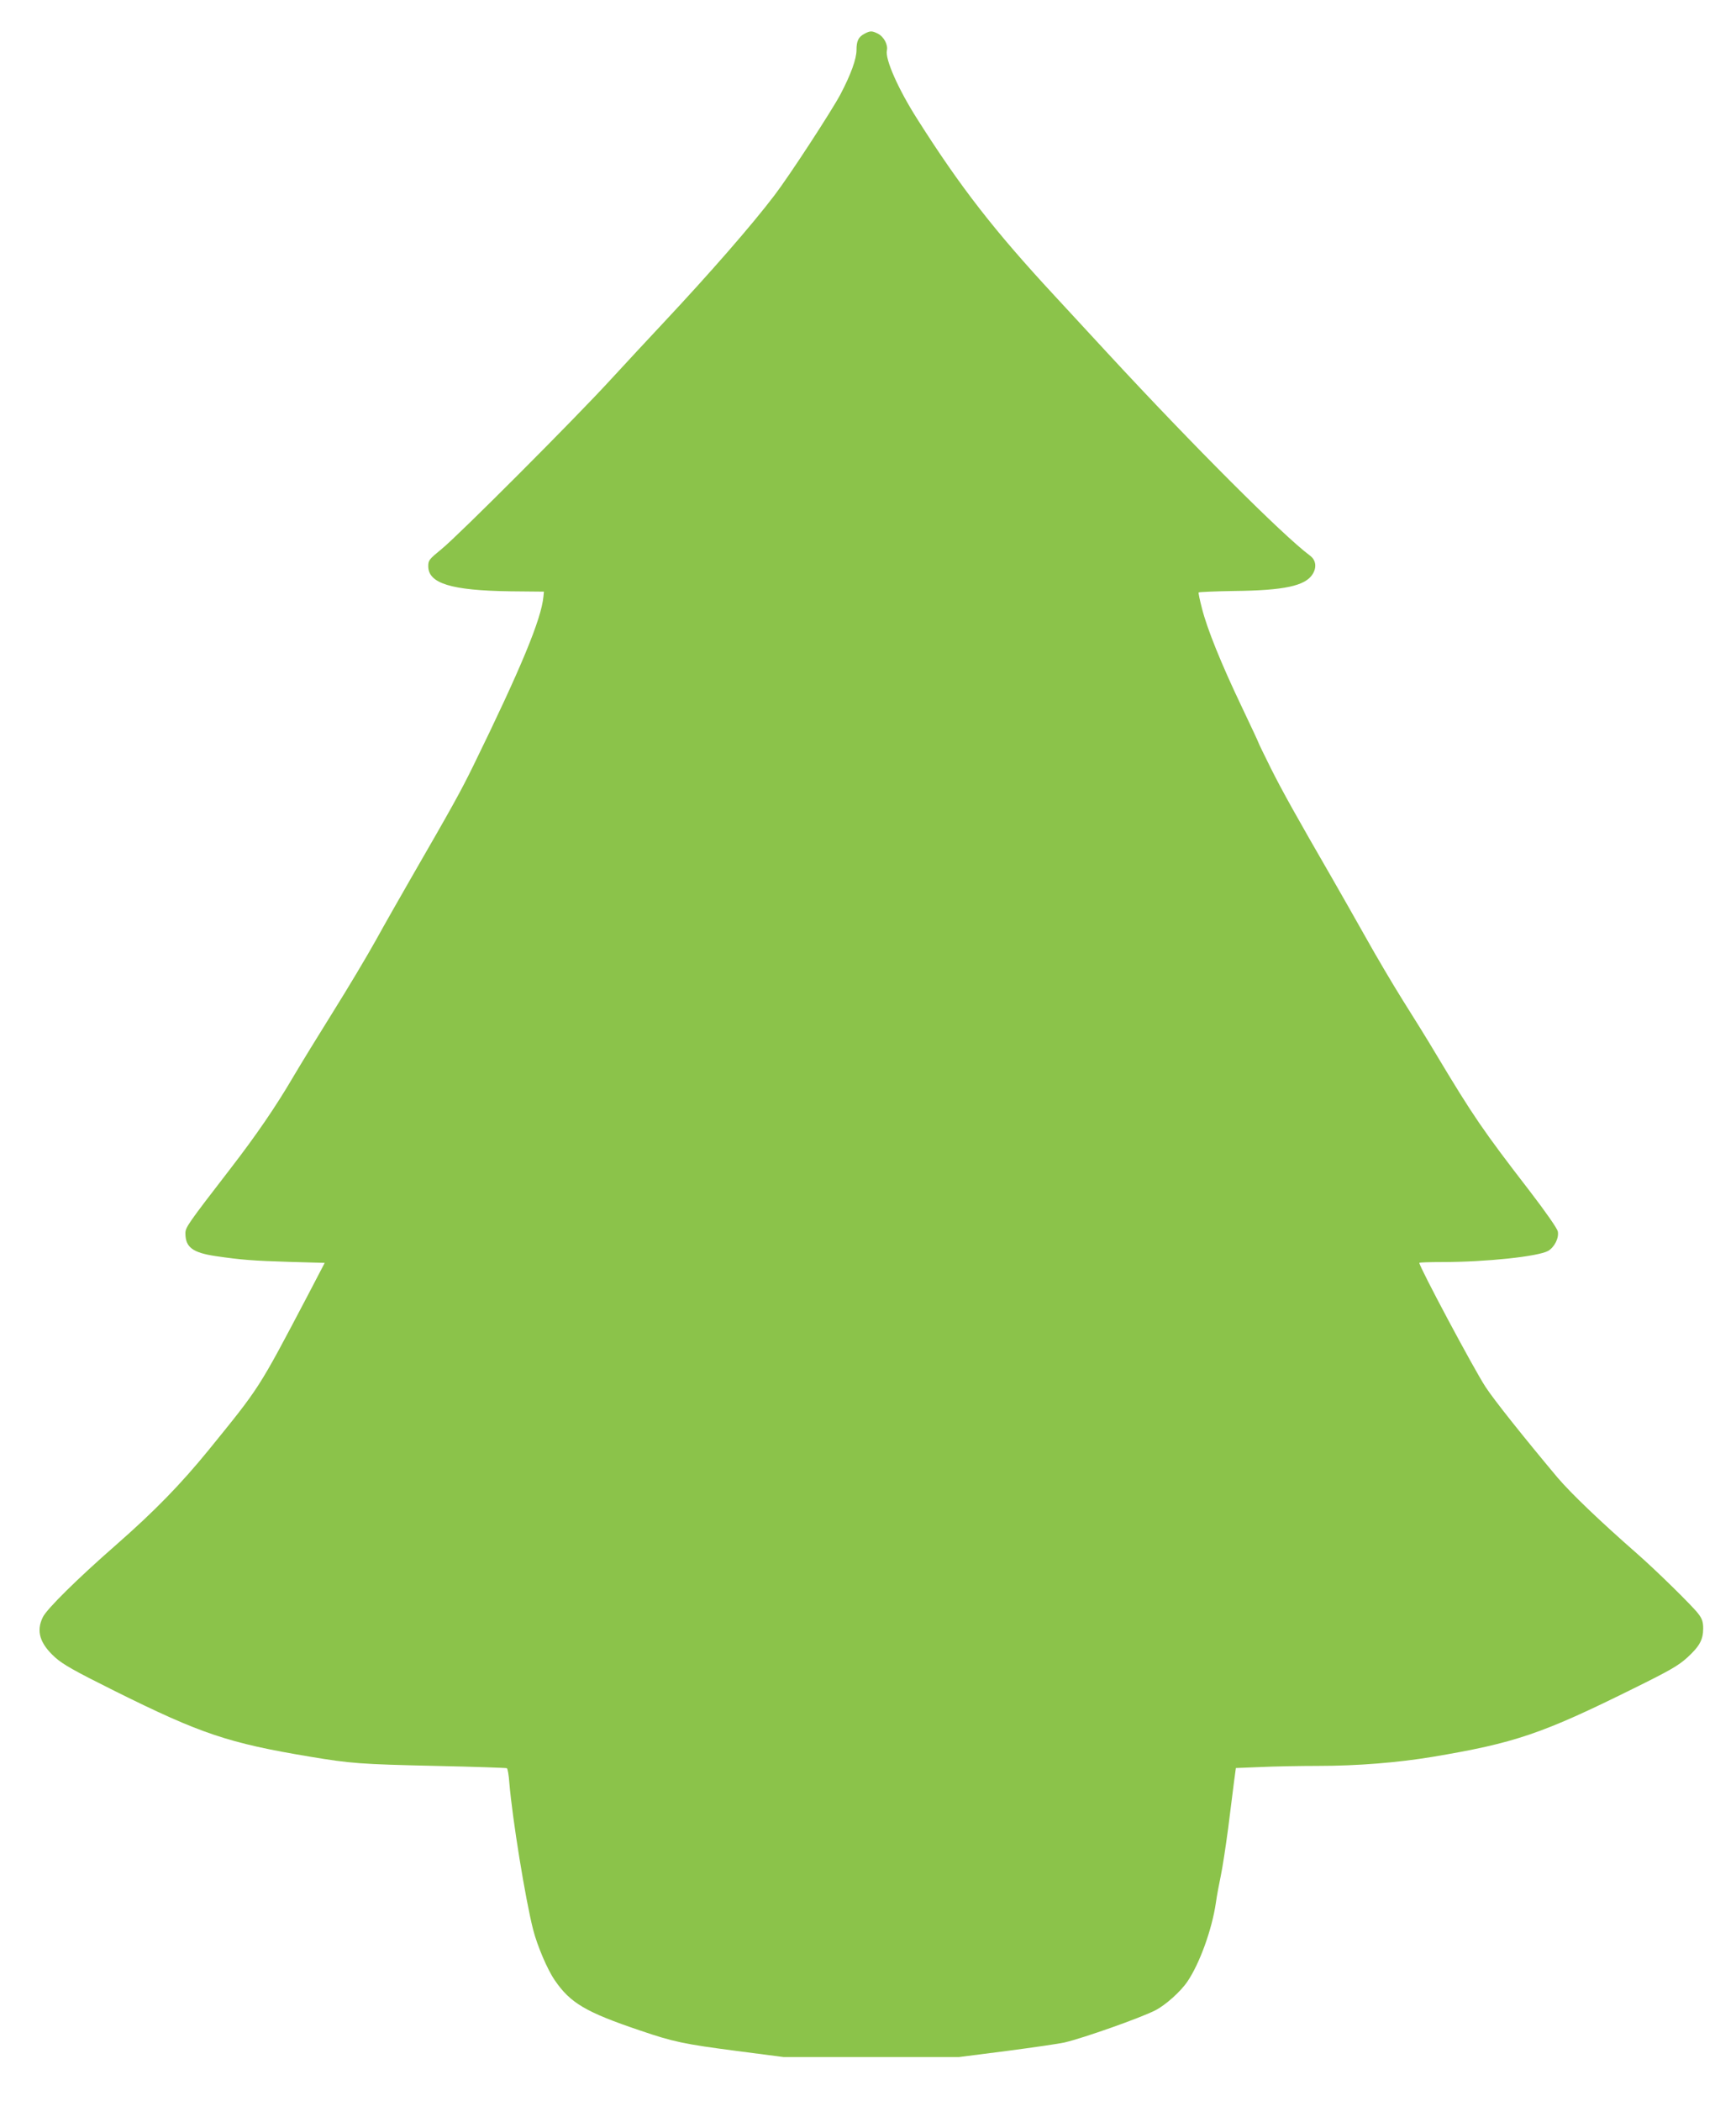
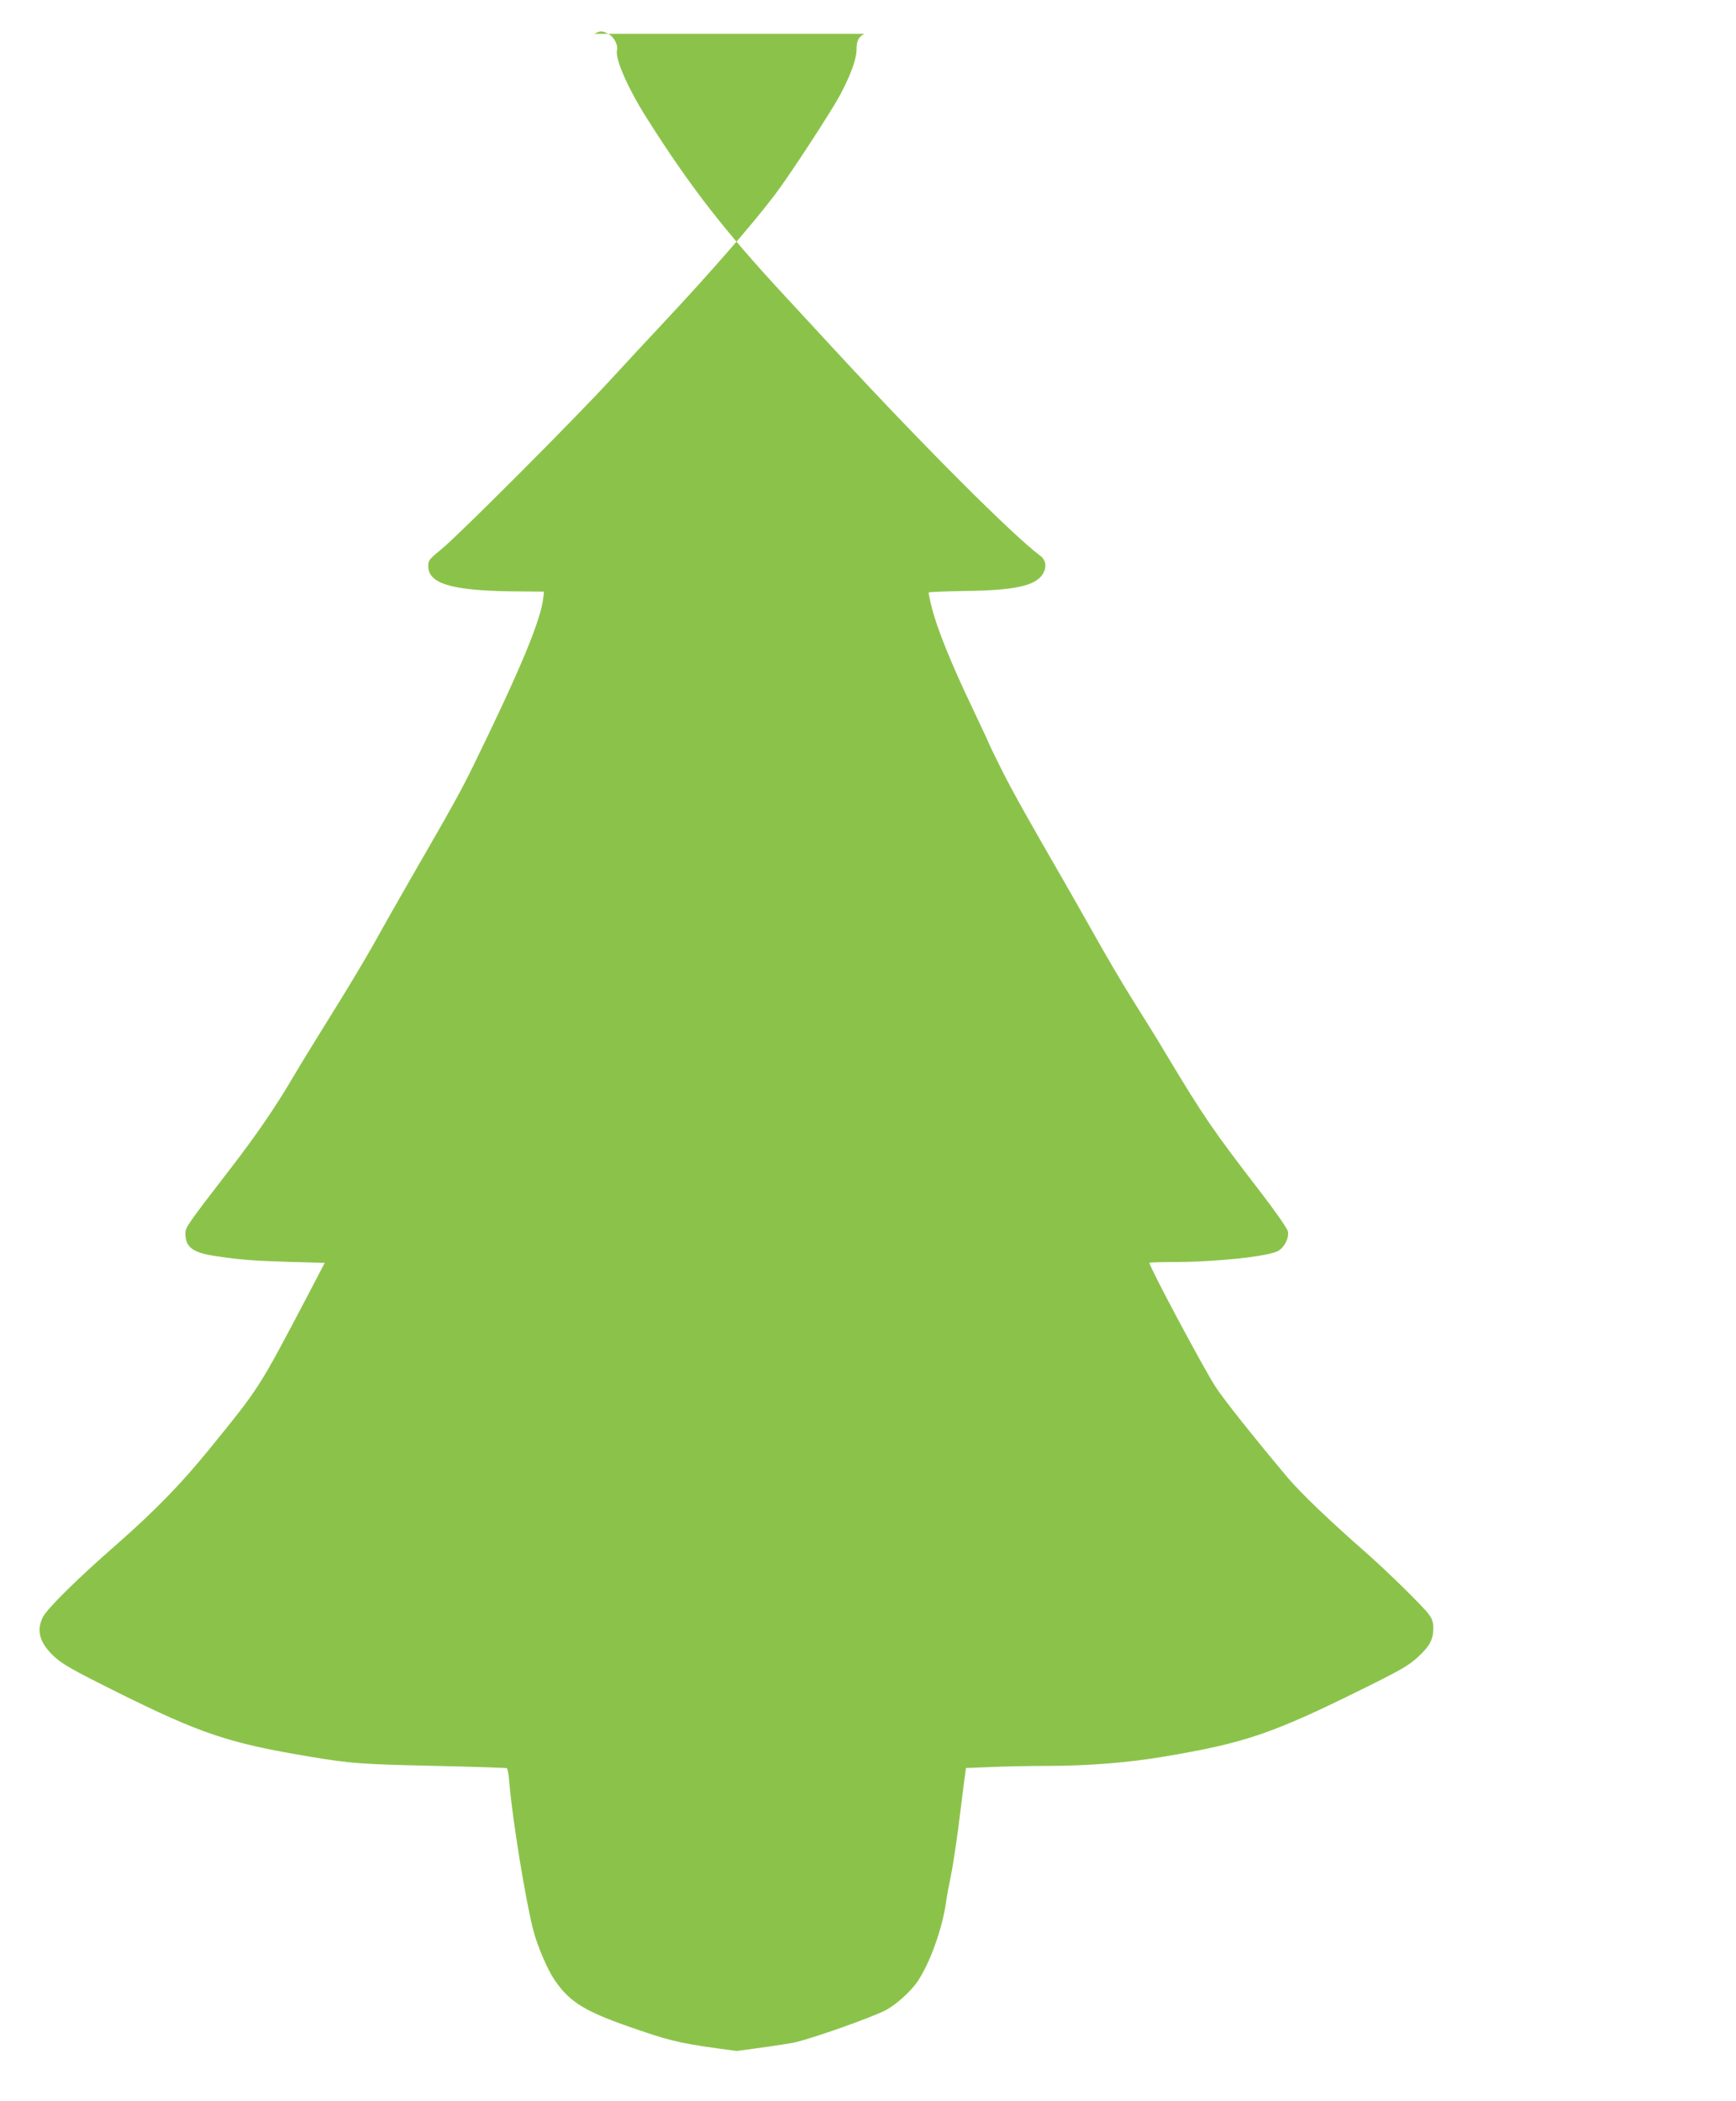
<svg xmlns="http://www.w3.org/2000/svg" version="1.0" width="1058pt" height="1280pt" viewBox="0 0 1058 1280" preserveAspectRatio="xMidYMid meet">
  <g transform="translate(0,1280) scale(0.1,-0.1)" fill="#8bc34a" stroke="none">
-     <path d="M5268 12594 c-36 -19 -48 -43 -48 -98 0 -55 -34 -149 -98 -271 -55 -103 -311 -496 -402 -615 -139 -183 -394 -475 -675 -775 -88 -94 -234 -251 -325 -350 -218 -238 -923 -944 -1027 -1029 -78 -64 -83 -70 -83 -106 0 -105 140 -148 500 -153 l205 -2 -3 -30 c-13 -138 -137 -437 -427 -1030 -81 -165 -131 -254 -379 -684 -65 -113 -163 -285 -217 -383 -54 -97 -170 -291 -257 -430 -87 -139 -198 -320 -247 -403 -103 -176 -224 -353 -380 -555 -264 -342 -275 -359 -275 -395 0 -85 44 -118 186 -139 158 -23 224 -28 450 -35 l213 -6 -107 -205 c-300 -570 -287 -549 -601 -936 -170 -208 -326 -369 -562 -576 -238 -208 -425 -393 -448 -442 -42 -85 -18 -161 75 -245 48 -43 117 -82 366 -206 523 -260 690 -316 1188 -399 245 -41 309 -46 763 -56 235 -5 432 -12 436 -14 5 -3 12 -43 15 -88 19 -225 98 -710 145 -895 26 -101 87 -244 132 -309 95 -139 188 -194 519 -306 205 -70 269 -83 590 -125 l285 -37 535 0 535 0 290 37 c160 21 319 44 354 52 118 28 460 149 551 195 63 32 157 116 198 178 73 108 148 314 172 477 6 44 20 118 30 165 10 47 30 177 45 290 14 113 30 241 36 286 l11 81 150 6 c83 4 242 7 352 7 240 0 485 20 696 55 501 84 667 140 1222 415 227 112 277 141 332 191 74 68 96 108 96 177 0 38 -6 58 -29 88 -32 44 -256 264 -376 369 -227 199 -399 364 -482 461 -207 247 -388 474 -440 554 -73 112 -403 731 -403 755 0 3 62 5 138 5 271 0 586 34 647 68 39 23 67 79 59 119 -4 18 -74 119 -170 244 -287 372 -346 459 -571 834 -49 83 -141 231 -203 329 -62 99 -164 272 -227 385 -64 113 -157 278 -208 366 -212 367 -301 526 -371 666 -41 82 -74 151 -74 153 0 3 -47 103 -104 223 -124 260 -210 473 -241 597 -13 50 -22 93 -20 96 2 3 99 7 216 9 304 3 435 31 479 103 26 42 20 86 -17 113 -165 123 -710 668 -1228 1228 -121 131 -269 291 -328 355 -368 397 -574 662 -837 1077 -116 182 -196 364 -185 417 8 35 -18 84 -55 103 -36 18 -47 18 -82 -1z" />
+     <path d="M5268 12594 c-36 -19 -48 -43 -48 -98 0 -55 -34 -149 -98 -271 -55 -103 -311 -496 -402 -615 -139 -183 -394 -475 -675 -775 -88 -94 -234 -251 -325 -350 -218 -238 -923 -944 -1027 -1029 -78 -64 -83 -70 -83 -106 0 -105 140 -148 500 -153 l205 -2 -3 -30 c-13 -138 -137 -437 -427 -1030 -81 -165 -131 -254 -379 -684 -65 -113 -163 -285 -217 -383 -54 -97 -170 -291 -257 -430 -87 -139 -198 -320 -247 -403 -103 -176 -224 -353 -380 -555 -264 -342 -275 -359 -275 -395 0 -85 44 -118 186 -139 158 -23 224 -28 450 -35 l213 -6 -107 -205 c-300 -570 -287 -549 -601 -936 -170 -208 -326 -369 -562 -576 -238 -208 -425 -393 -448 -442 -42 -85 -18 -161 75 -245 48 -43 117 -82 366 -206 523 -260 690 -316 1188 -399 245 -41 309 -46 763 -56 235 -5 432 -12 436 -14 5 -3 12 -43 15 -88 19 -225 98 -710 145 -895 26 -101 87 -244 132 -309 95 -139 188 -194 519 -306 205 -70 269 -83 590 -125 c160 21 319 44 354 52 118 28 460 149 551 195 63 32 157 116 198 178 73 108 148 314 172 477 6 44 20 118 30 165 10 47 30 177 45 290 14 113 30 241 36 286 l11 81 150 6 c83 4 242 7 352 7 240 0 485 20 696 55 501 84 667 140 1222 415 227 112 277 141 332 191 74 68 96 108 96 177 0 38 -6 58 -29 88 -32 44 -256 264 -376 369 -227 199 -399 364 -482 461 -207 247 -388 474 -440 554 -73 112 -403 731 -403 755 0 3 62 5 138 5 271 0 586 34 647 68 39 23 67 79 59 119 -4 18 -74 119 -170 244 -287 372 -346 459 -571 834 -49 83 -141 231 -203 329 -62 99 -164 272 -227 385 -64 113 -157 278 -208 366 -212 367 -301 526 -371 666 -41 82 -74 151 -74 153 0 3 -47 103 -104 223 -124 260 -210 473 -241 597 -13 50 -22 93 -20 96 2 3 99 7 216 9 304 3 435 31 479 103 26 42 20 86 -17 113 -165 123 -710 668 -1228 1228 -121 131 -269 291 -328 355 -368 397 -574 662 -837 1077 -116 182 -196 364 -185 417 8 35 -18 84 -55 103 -36 18 -47 18 -82 -1z" />
  </g>
</svg>